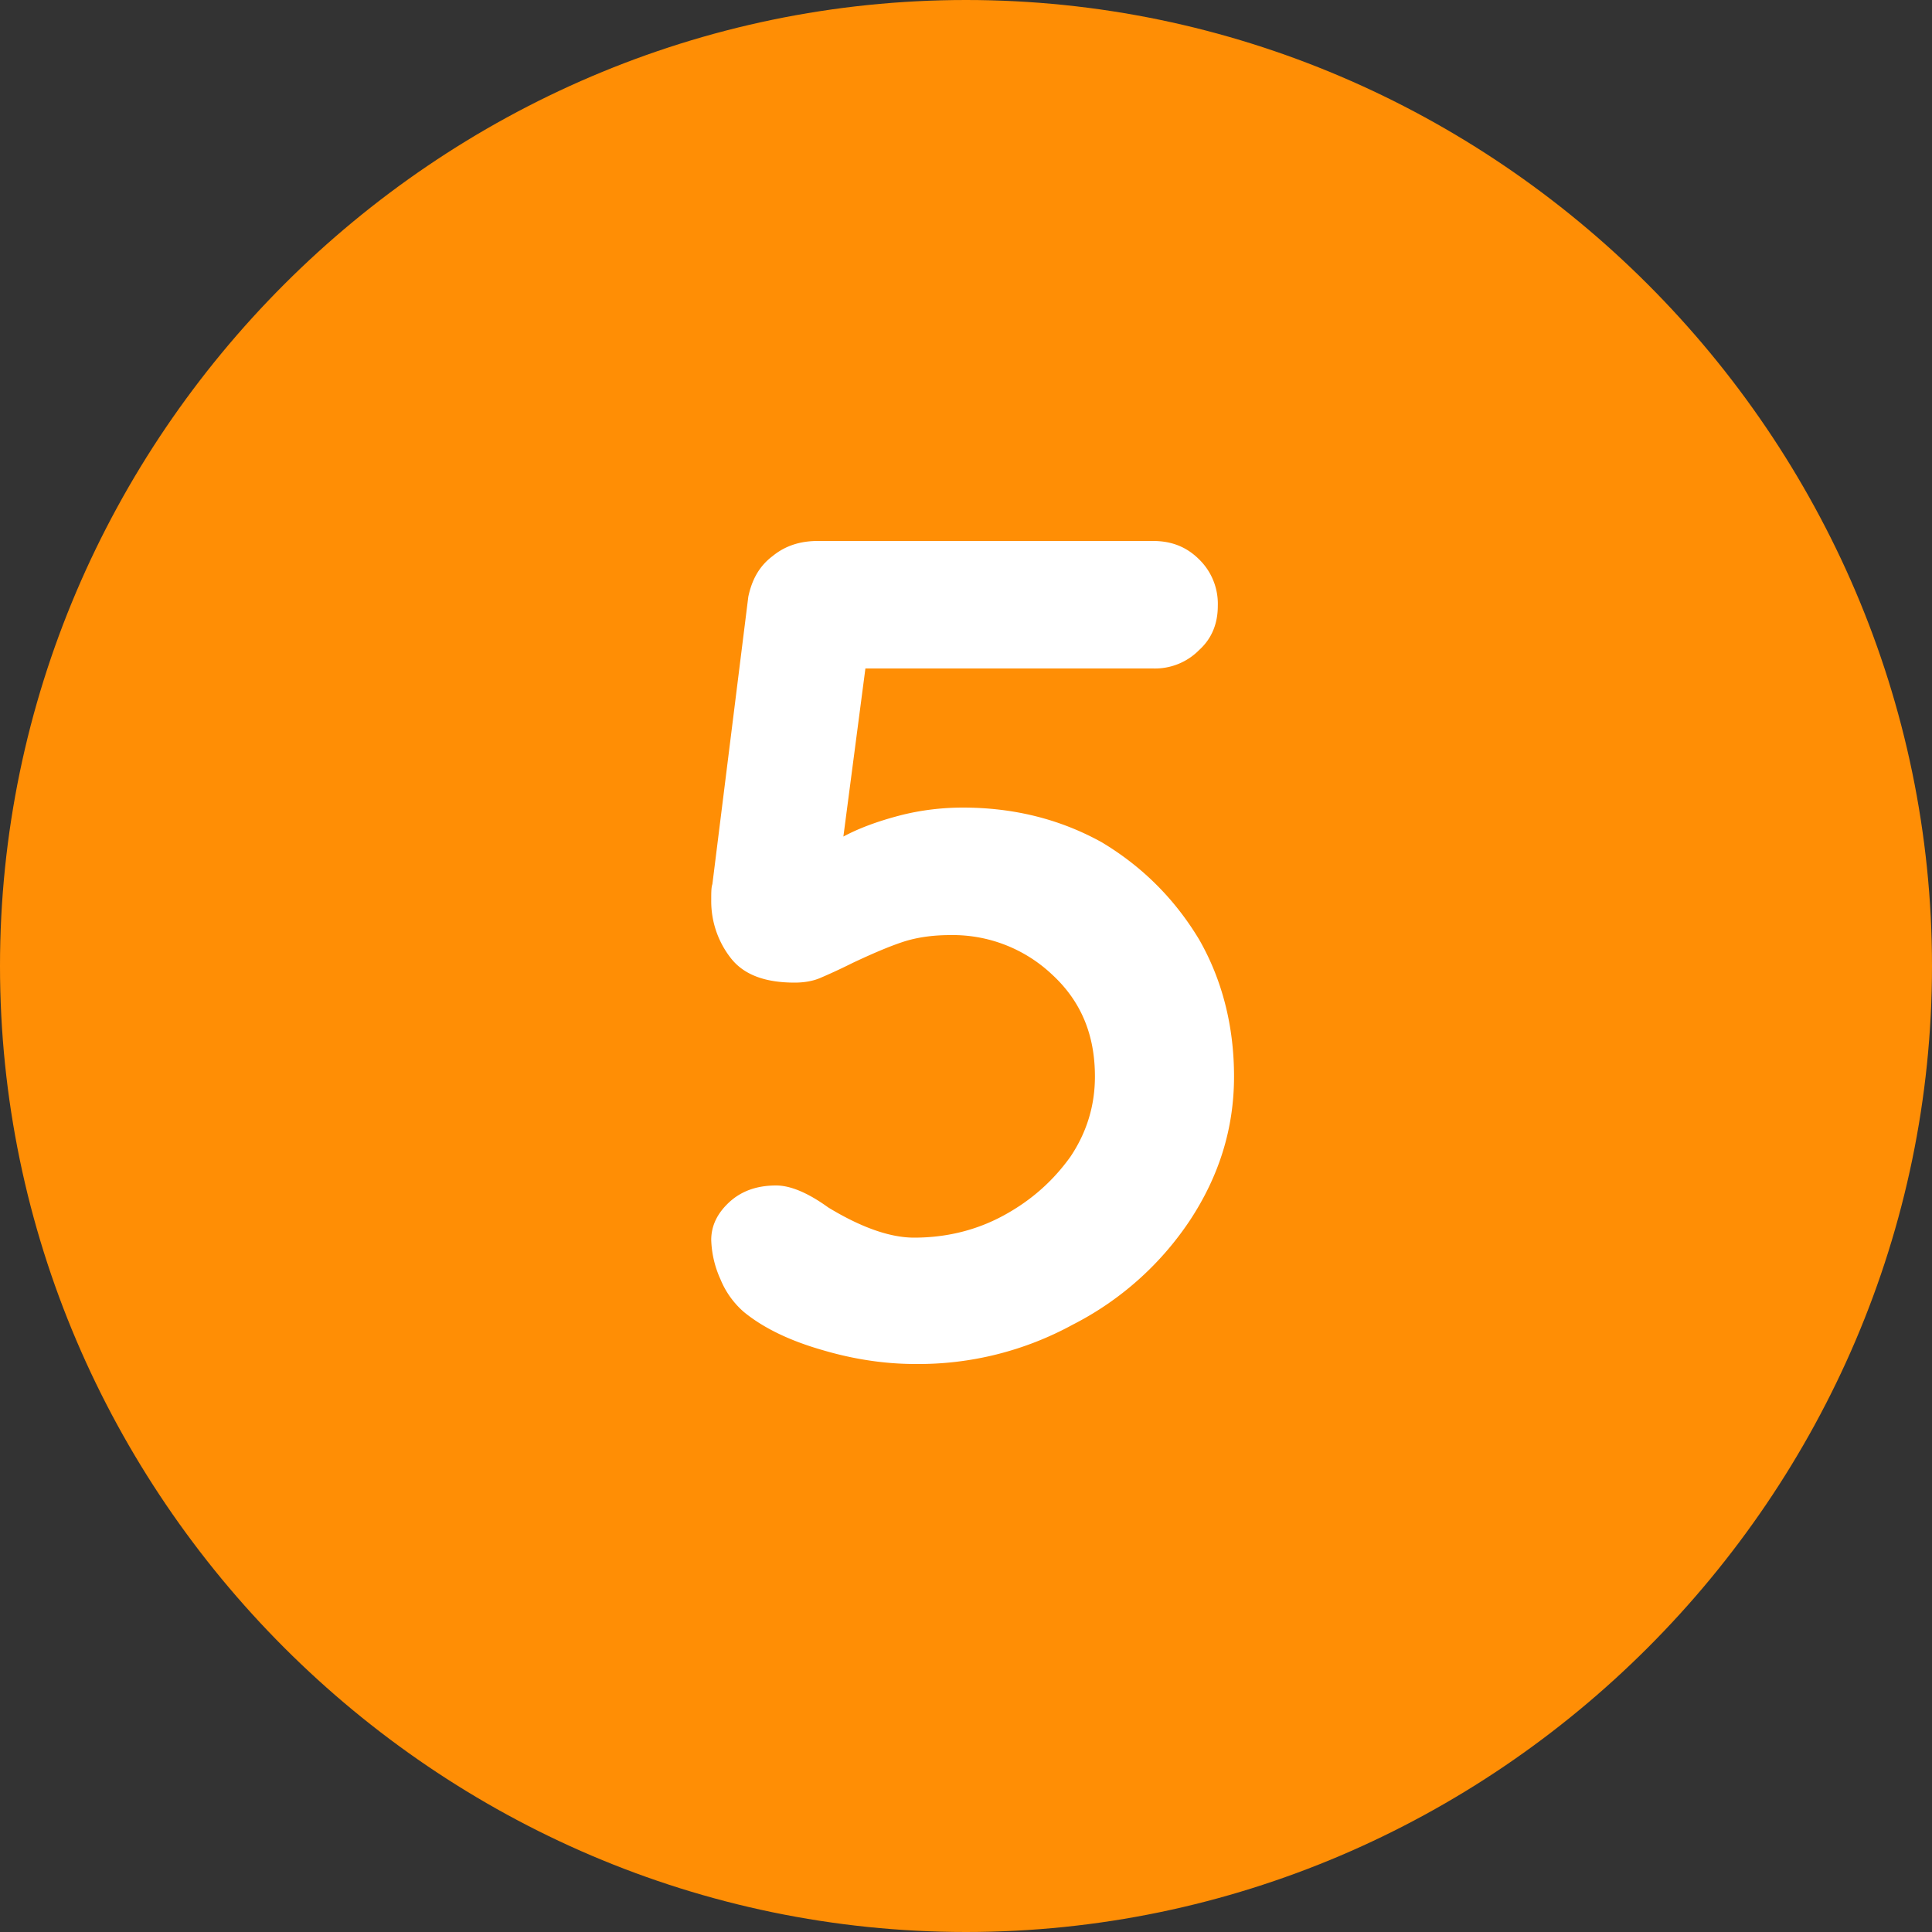
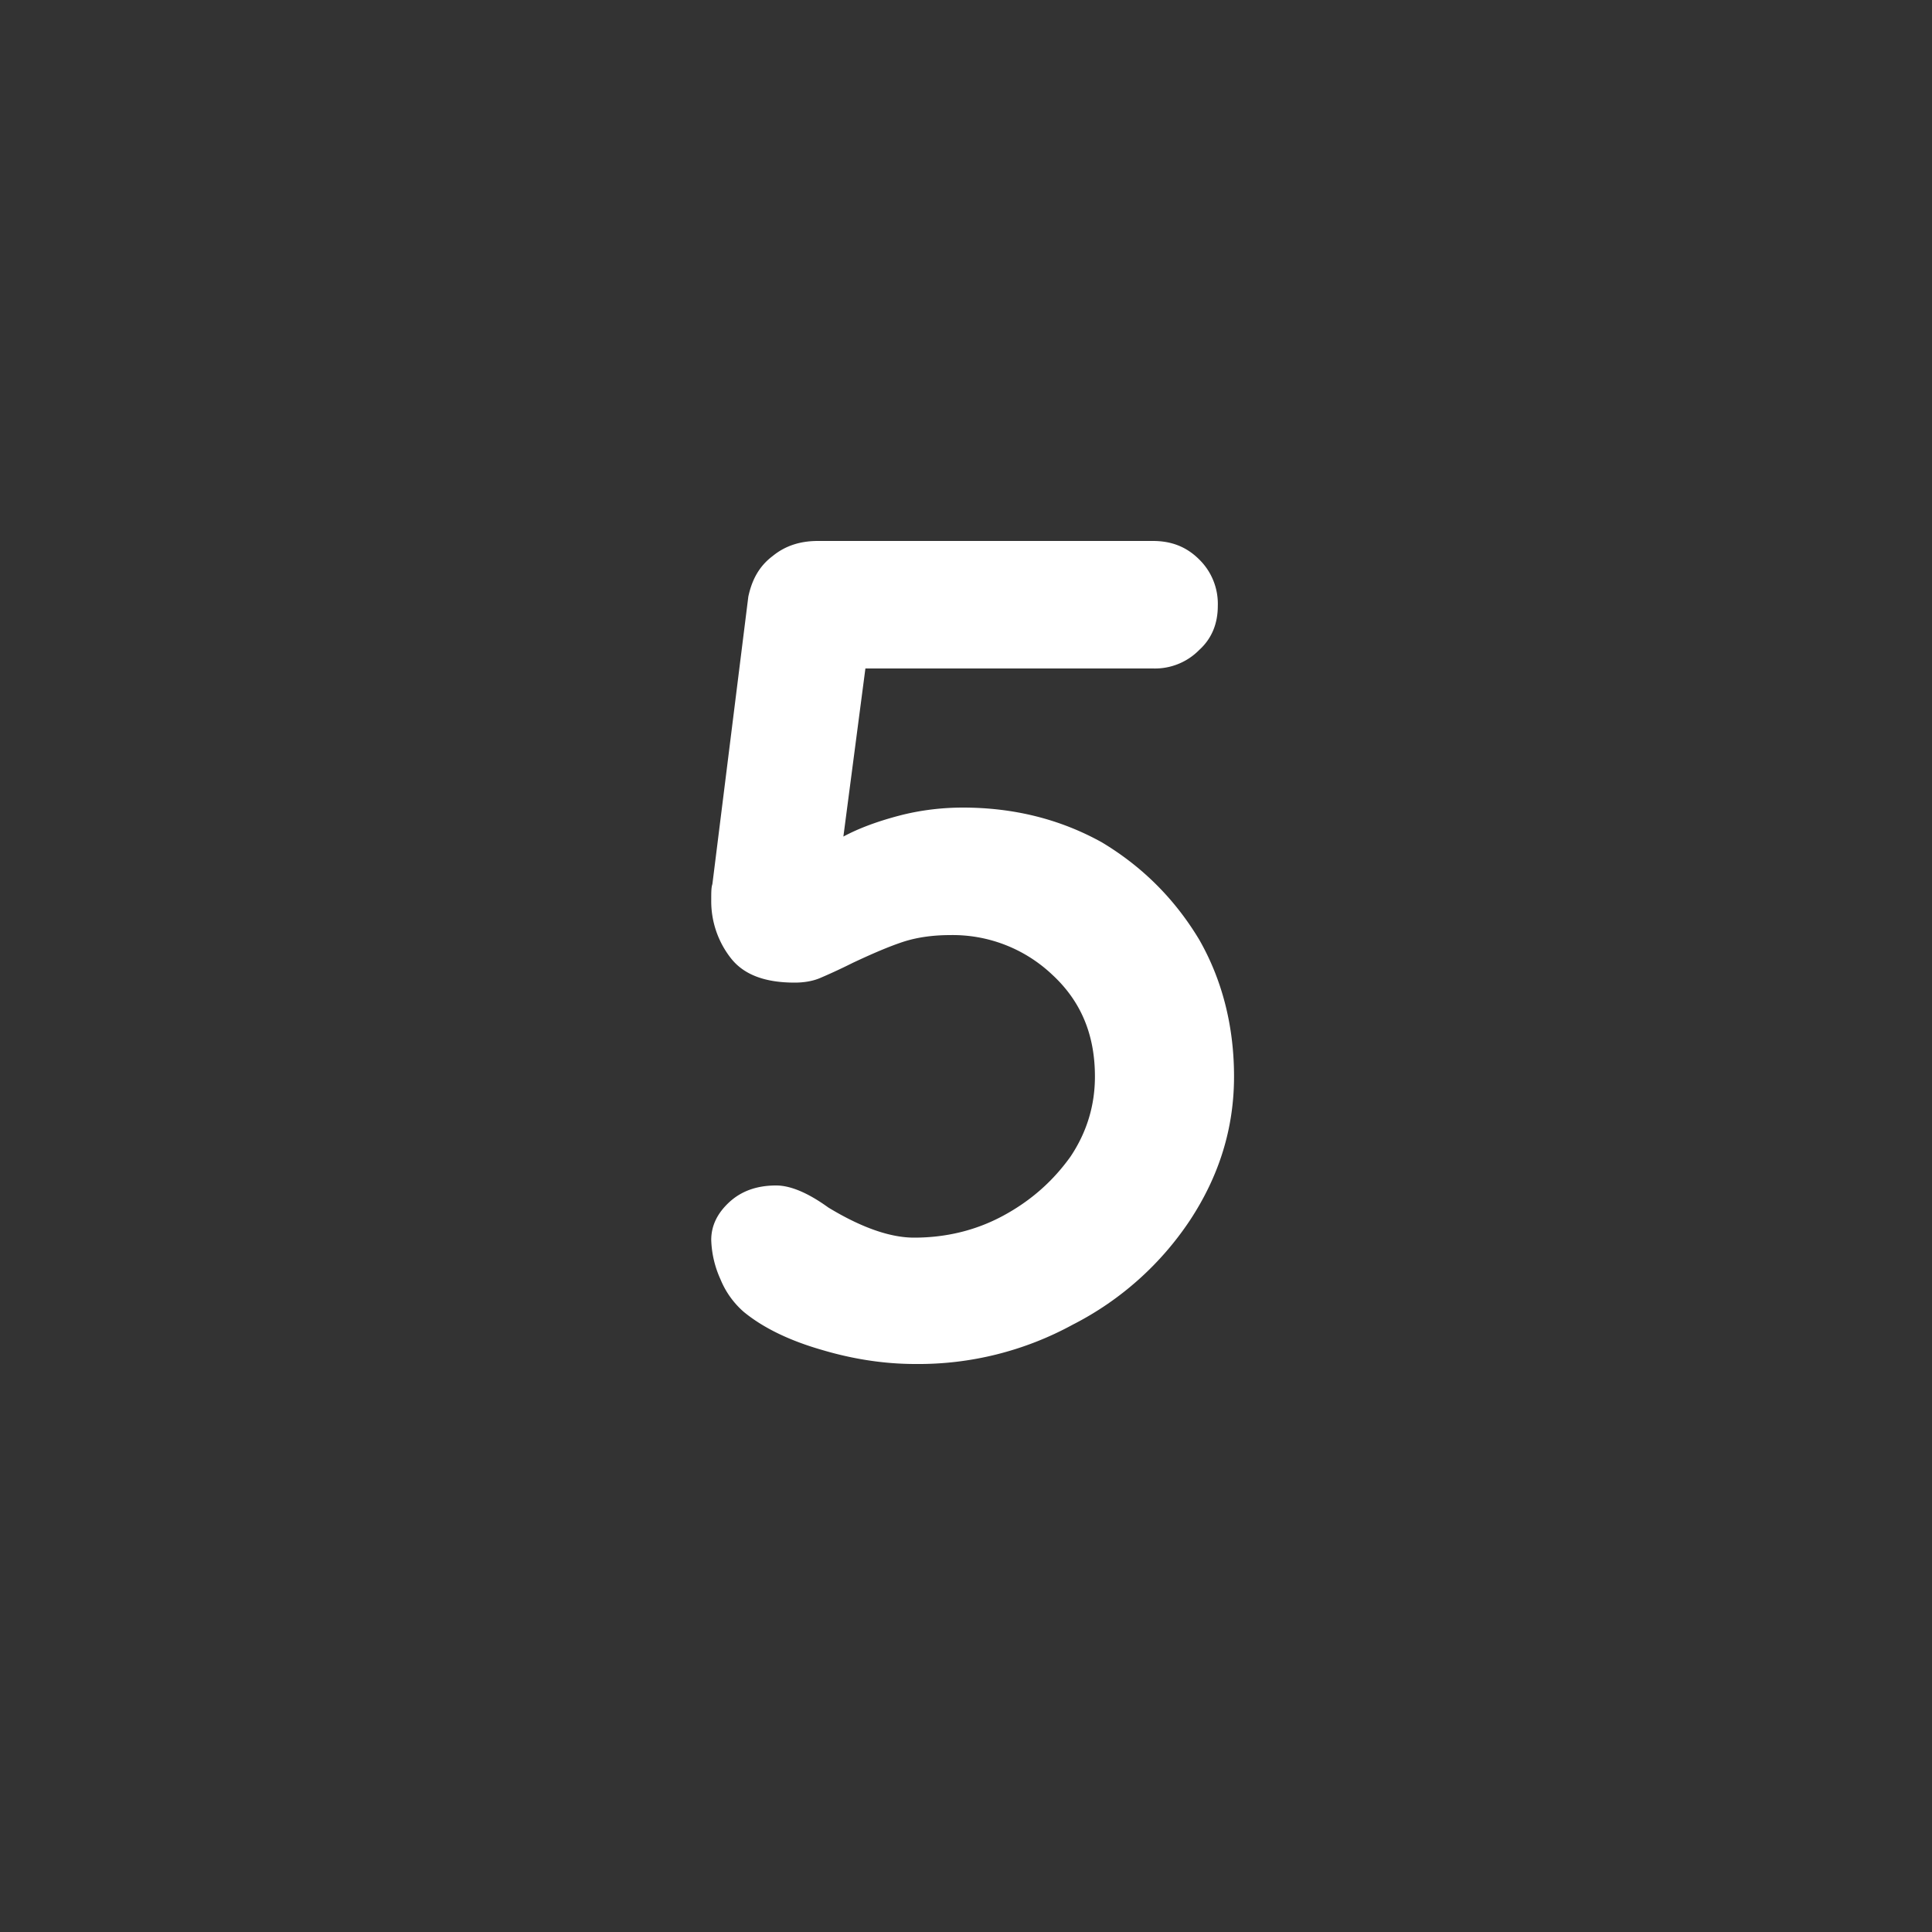
<svg xmlns="http://www.w3.org/2000/svg" viewBox="0 0 30 30" fill-rule="evenodd" clip-rule="evenodd" stroke-linejoin="round" stroke-miterlimit="2">
  <rect x="0" y="0" width="30" height="30" fill="#333333" stroke="none" />
-   <path d="M15 0c8.229 0 15 6.771 15 15s-6.771 15-15 15S0 23.229 0 15 6.771 0 15 0z" fill="#ff8e05" fill-rule="nonzero" />
  <path d="M14.95 12.54c.792 0 1.512.18 2.16.54.63.378 1.134.882 1.512 1.512.36.63.54 1.35.54 2.124 0 .81-.234 1.548-.684 2.232a4.8 4.8 0 0 1-1.818 1.62 4.992 4.992 0 0 1-2.448.612c-.468 0-.954-.072-1.44-.216-.504-.144-.918-.342-1.224-.594a1.343 1.343 0 0 1-.36-.504 1.59 1.59 0 0 1-.144-.612c0-.216.09-.414.288-.594.18-.162.414-.252.72-.252.216 0 .486.108.81.342.504.306.954.468 1.332.468.486 0 .954-.108 1.386-.342.432-.234.774-.54 1.044-.918.252-.378.378-.792.378-1.242 0-.648-.216-1.17-.666-1.584a2.245 2.245 0 0 0-1.584-.612c-.27 0-.522.036-.738.108-.216.072-.468.18-.774.324-.216.108-.378.18-.504.234-.126.054-.27.072-.396.072-.468 0-.792-.126-.99-.378a1.432 1.432 0 0 1-.306-.9c0-.126 0-.198.018-.252l.558-4.464c.054-.252.162-.468.378-.63.198-.162.432-.234.702-.234h5.202c.288 0 .522.09.72.288a.963.963 0 0 1 .288.72c0 .27-.09.504-.288.684a.963.963 0 0 1-.72.288h-4.464l-.342 2.61c.234-.126.522-.234.864-.324.342-.09.684-.126.99-.126z" fill="#fff" fill-rule="nonzero" />
</svg>